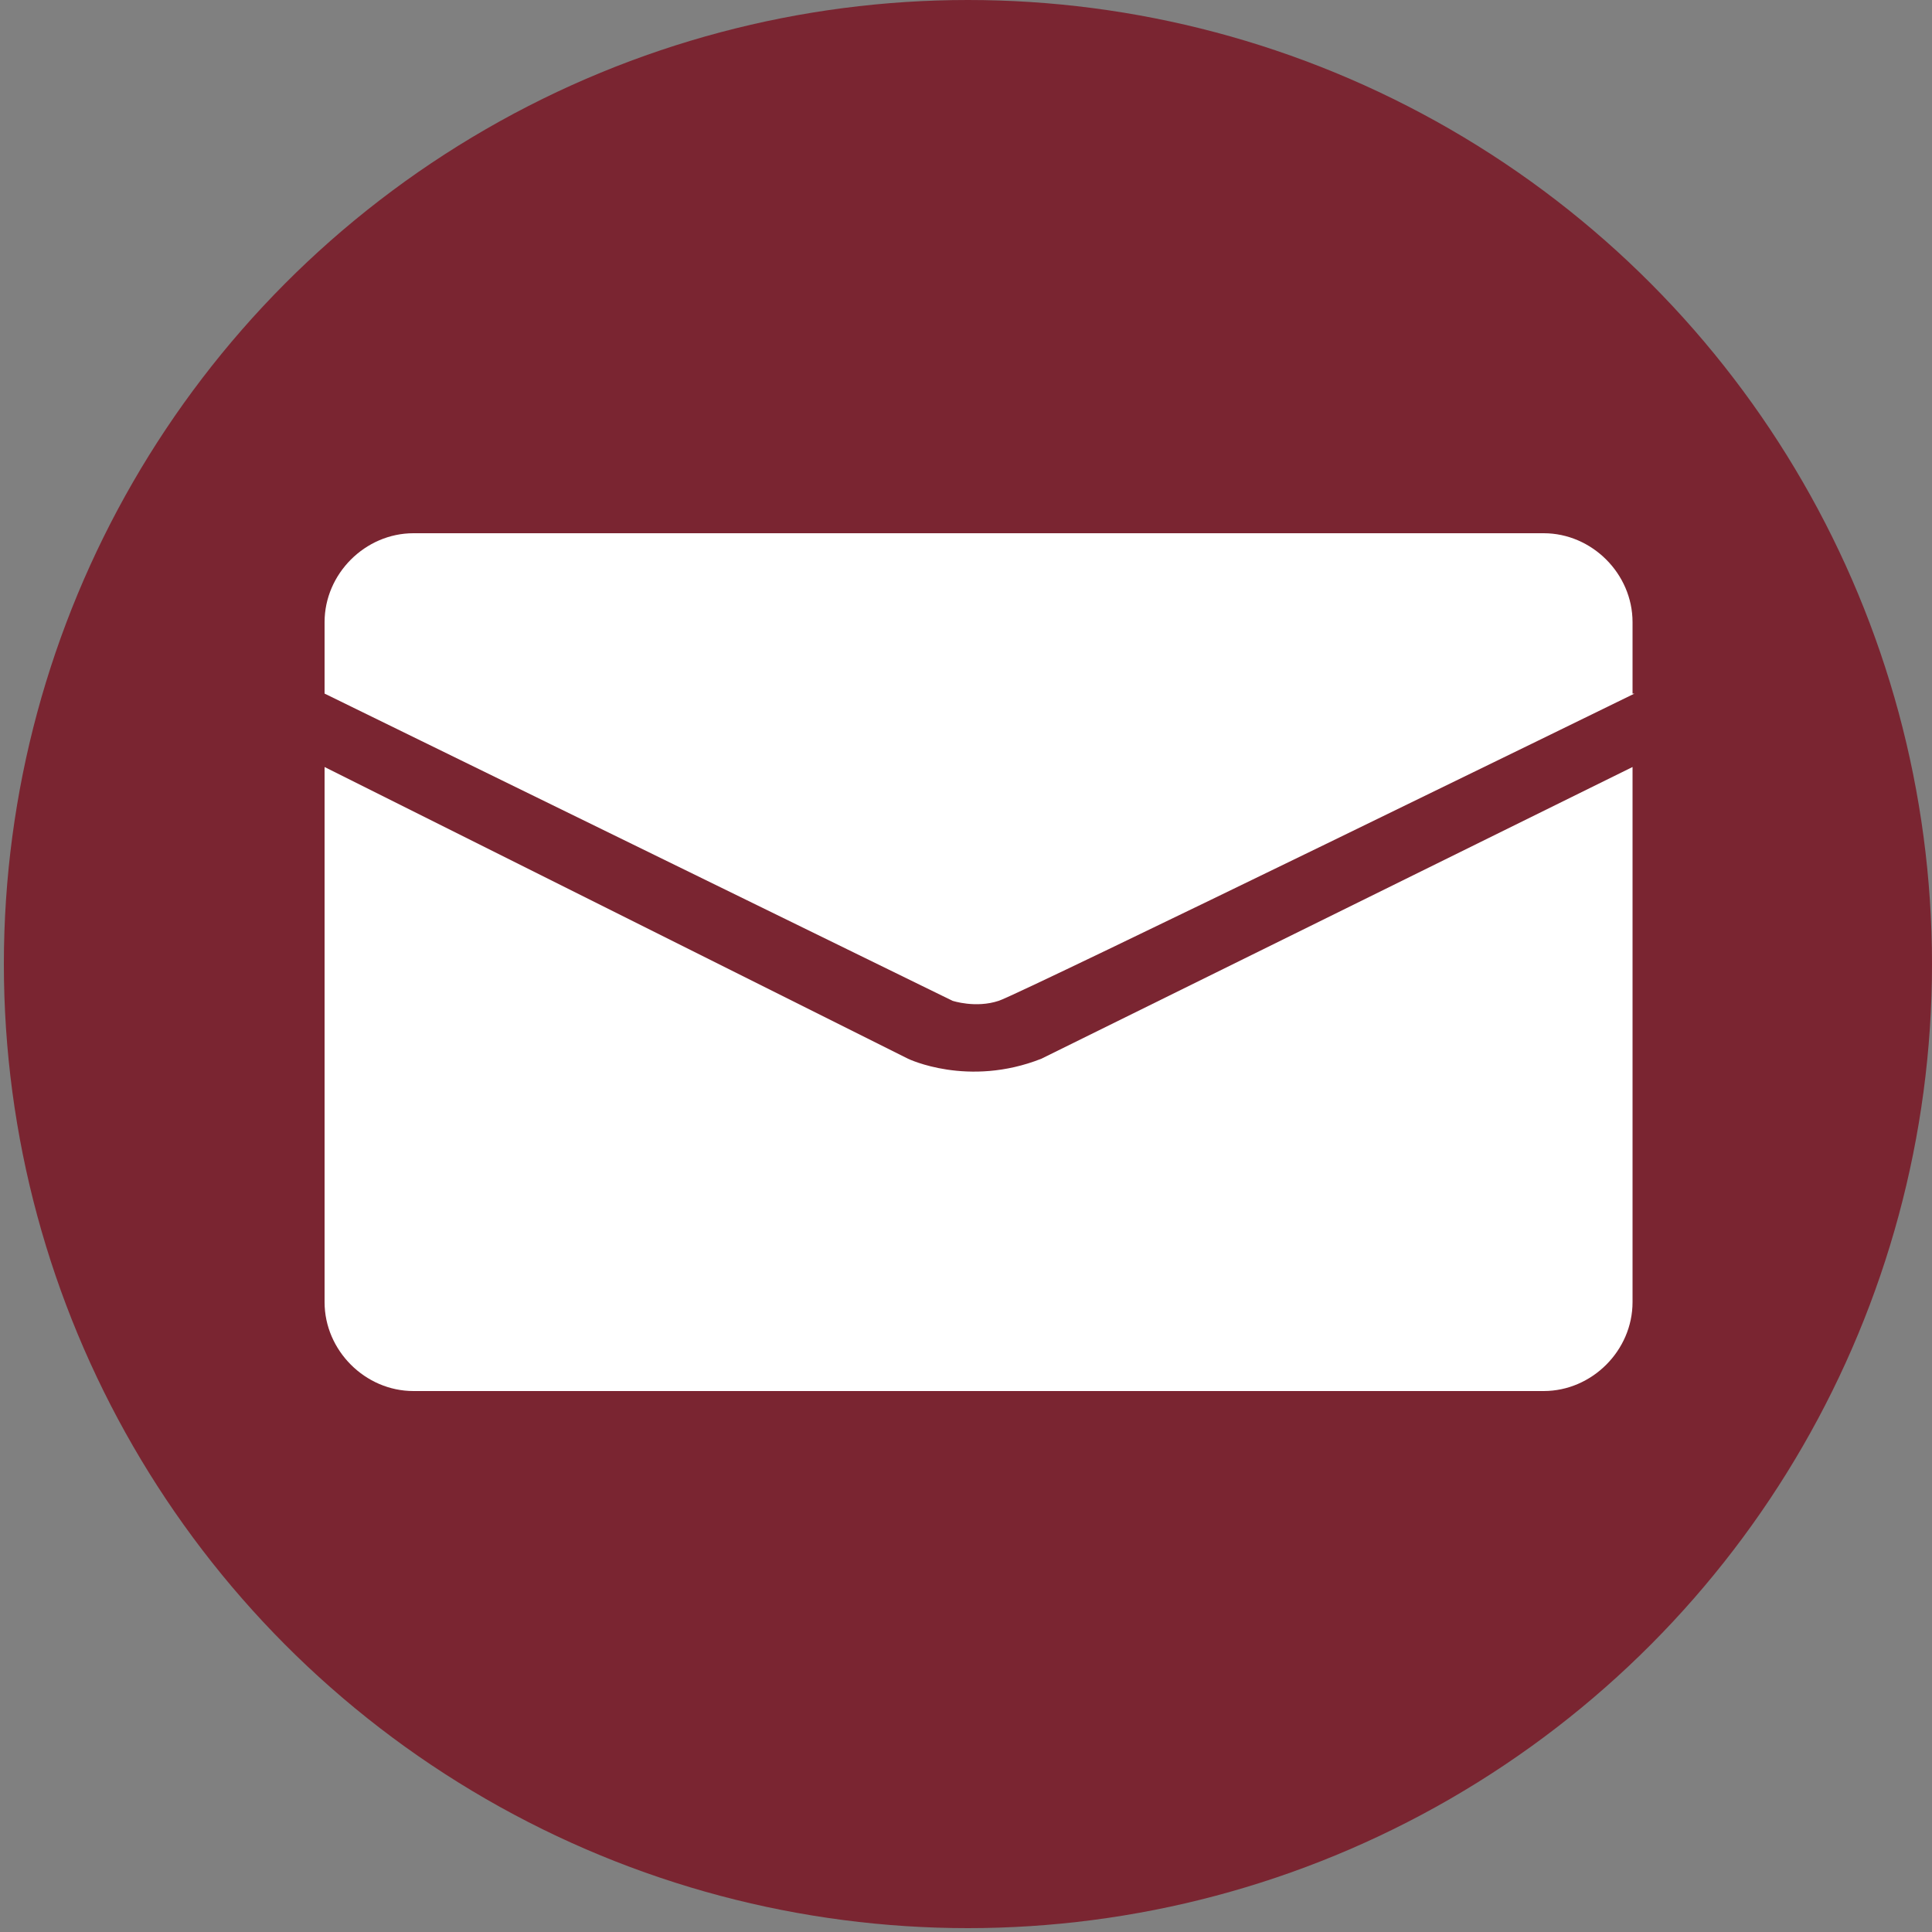
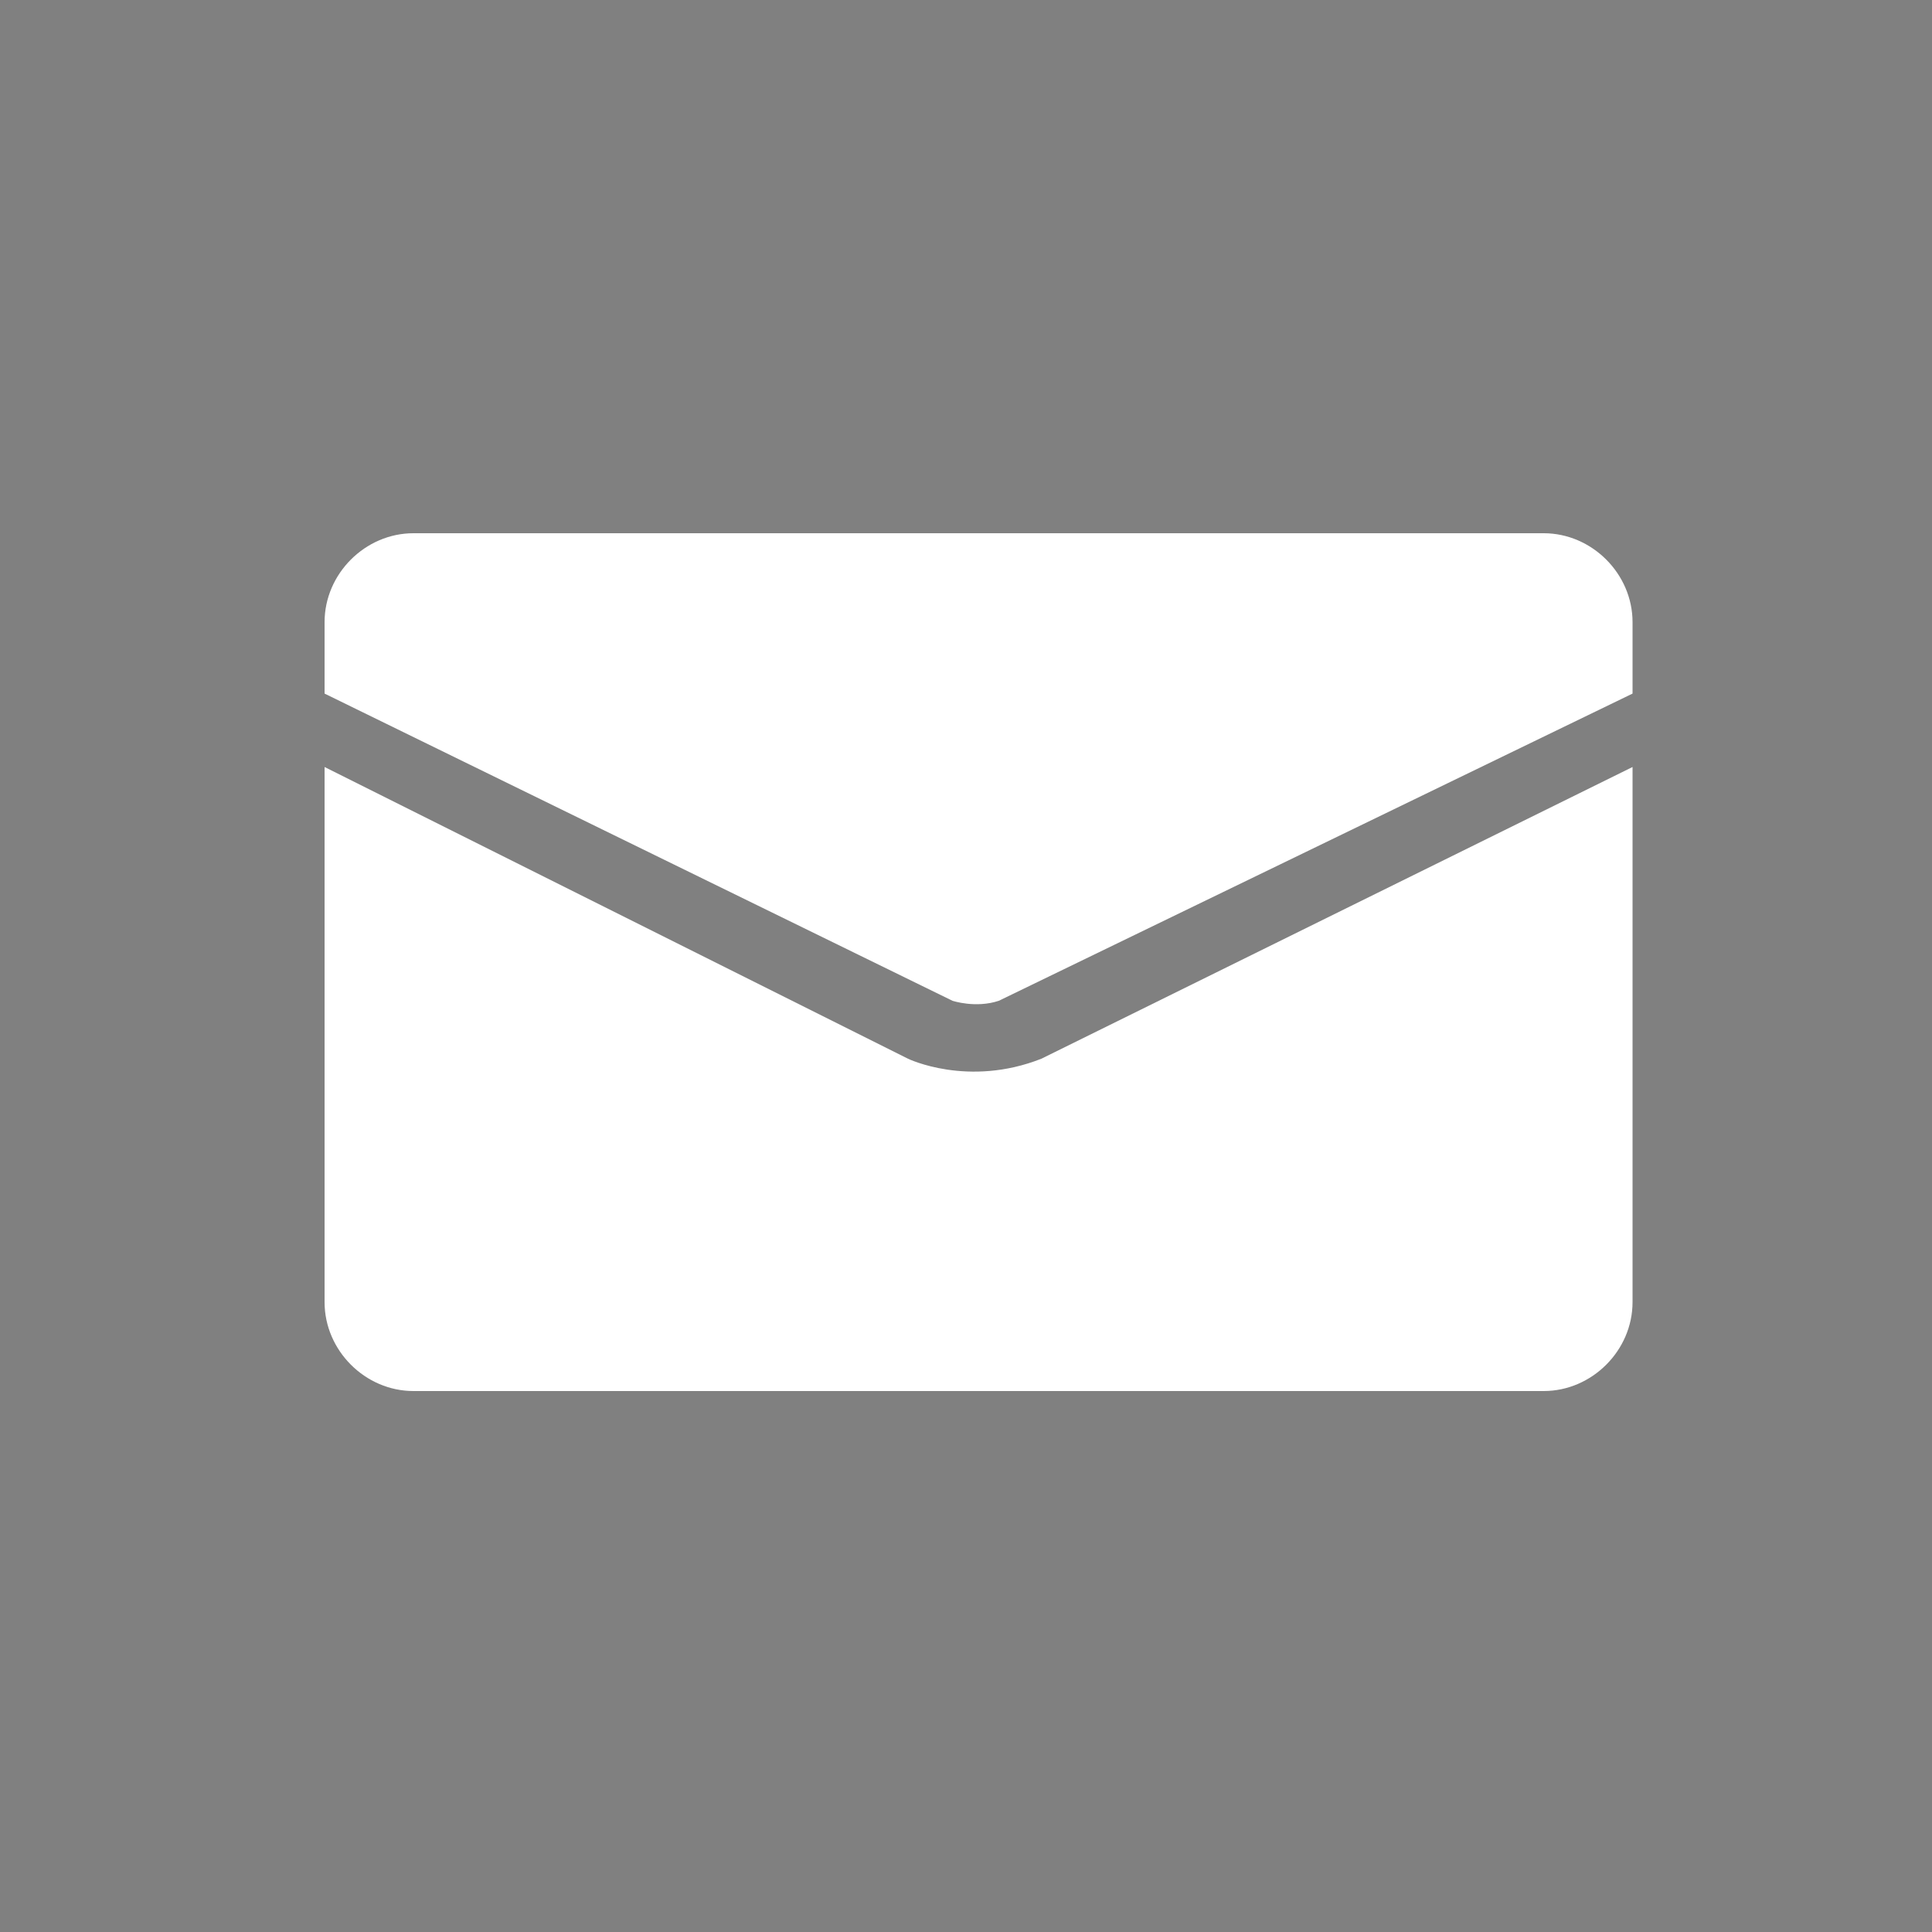
<svg xmlns="http://www.w3.org/2000/svg" id="Capa_1" version="1.1" viewBox="0 0 100 100">
  <rect x="0" y="0" width="100" height="100" fill="#808080" stroke="none" />
  <defs>
    <style>
      .st0 {
        fill: #fff;
      }

      .st1 {
        fill: #7a2531;
      }
    </style>
  </defs>
-   <circle class="st1" cx="50.1" cy="49.9" r="49.9" />
  <g>
-     <path class="st0" d="M84.5,35.9v-3.7c0-2.5-2.1-4.6-4.6-4.6H21.4c-2.5,0-4.6,2.1-4.6,4.6v3.7l32.5,15.9s1.2.4,2.4,0c1.2-.4,32.9-15.9,32.9-15.9Z" />
+     <path class="st0" d="M84.5,35.9v-3.7c0-2.5-2.1-4.6-4.6-4.6H21.4c-2.5,0-4.6,2.1-4.6,4.6v3.7l32.5,15.9s1.2.4,2.4,0Z" />
    <path class="st0" d="M84.5,39.7v27.7c0,2.5-2.1,4.6-4.6,4.6H21.4c-2.5,0-4.6-2.1-4.6-4.6v-27.7l30.2,15.1s3.1,1.5,6.9,0l30.6-15.1Z" />
  </g>
</svg>